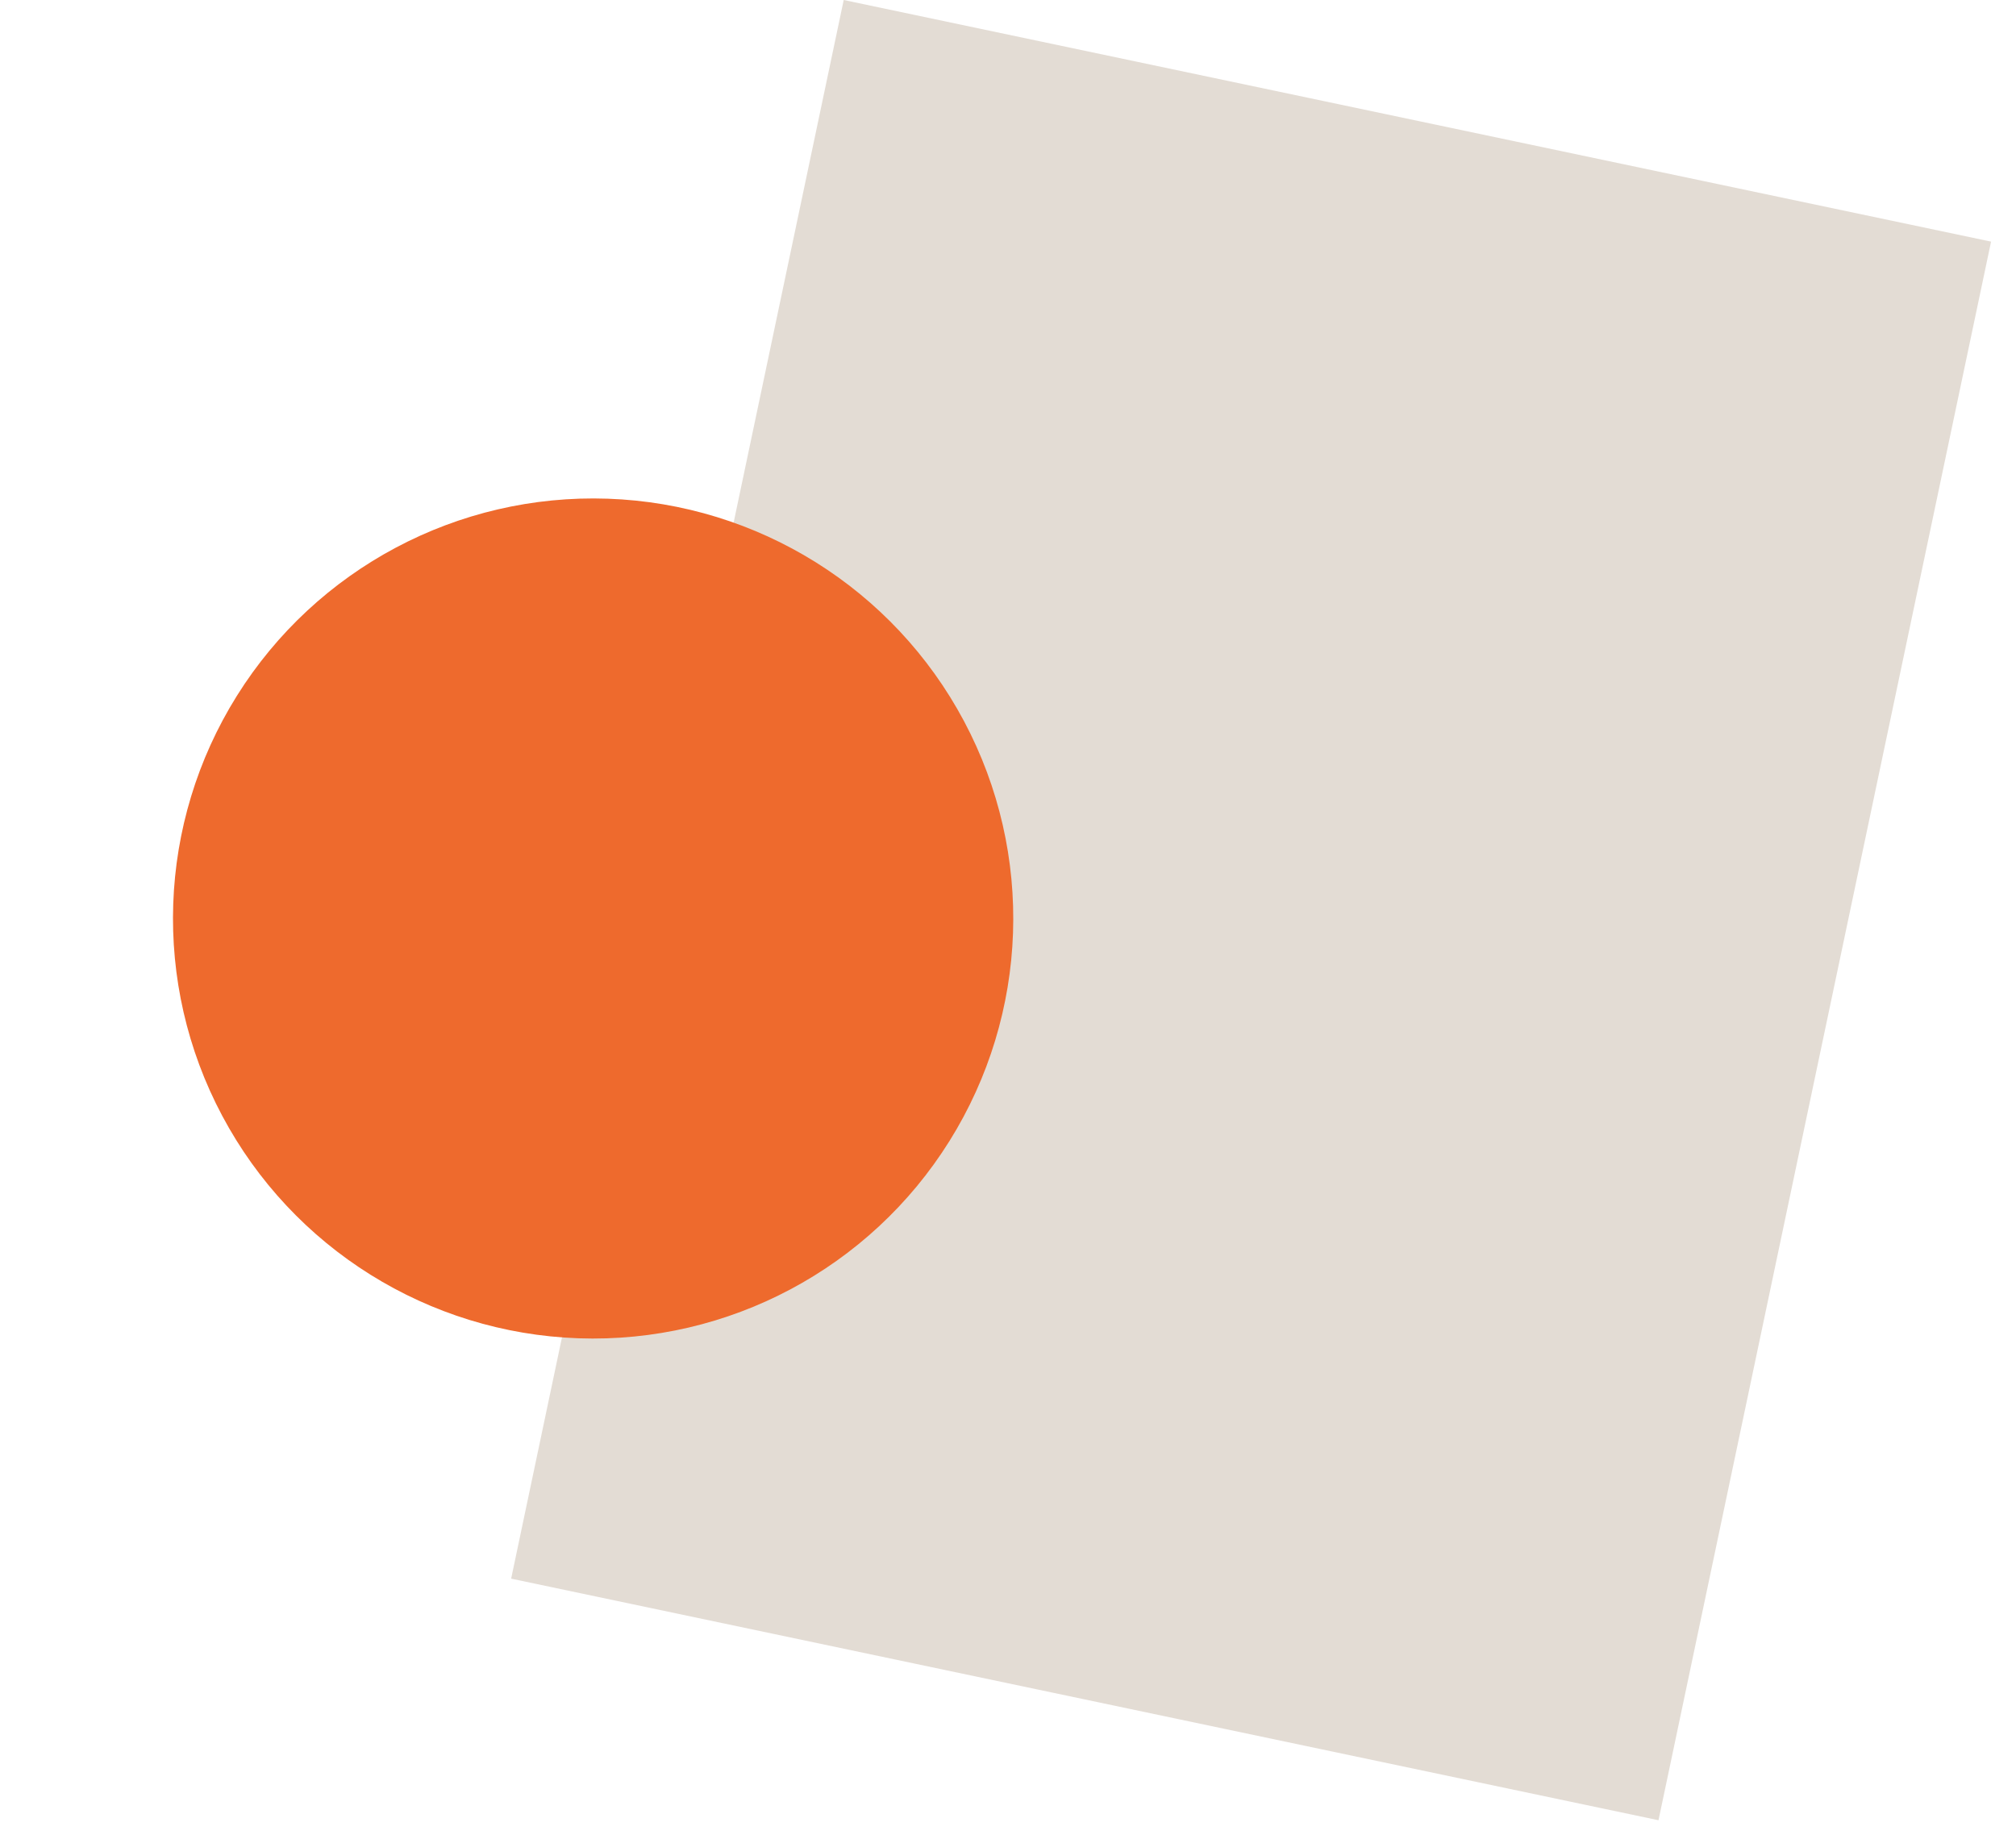
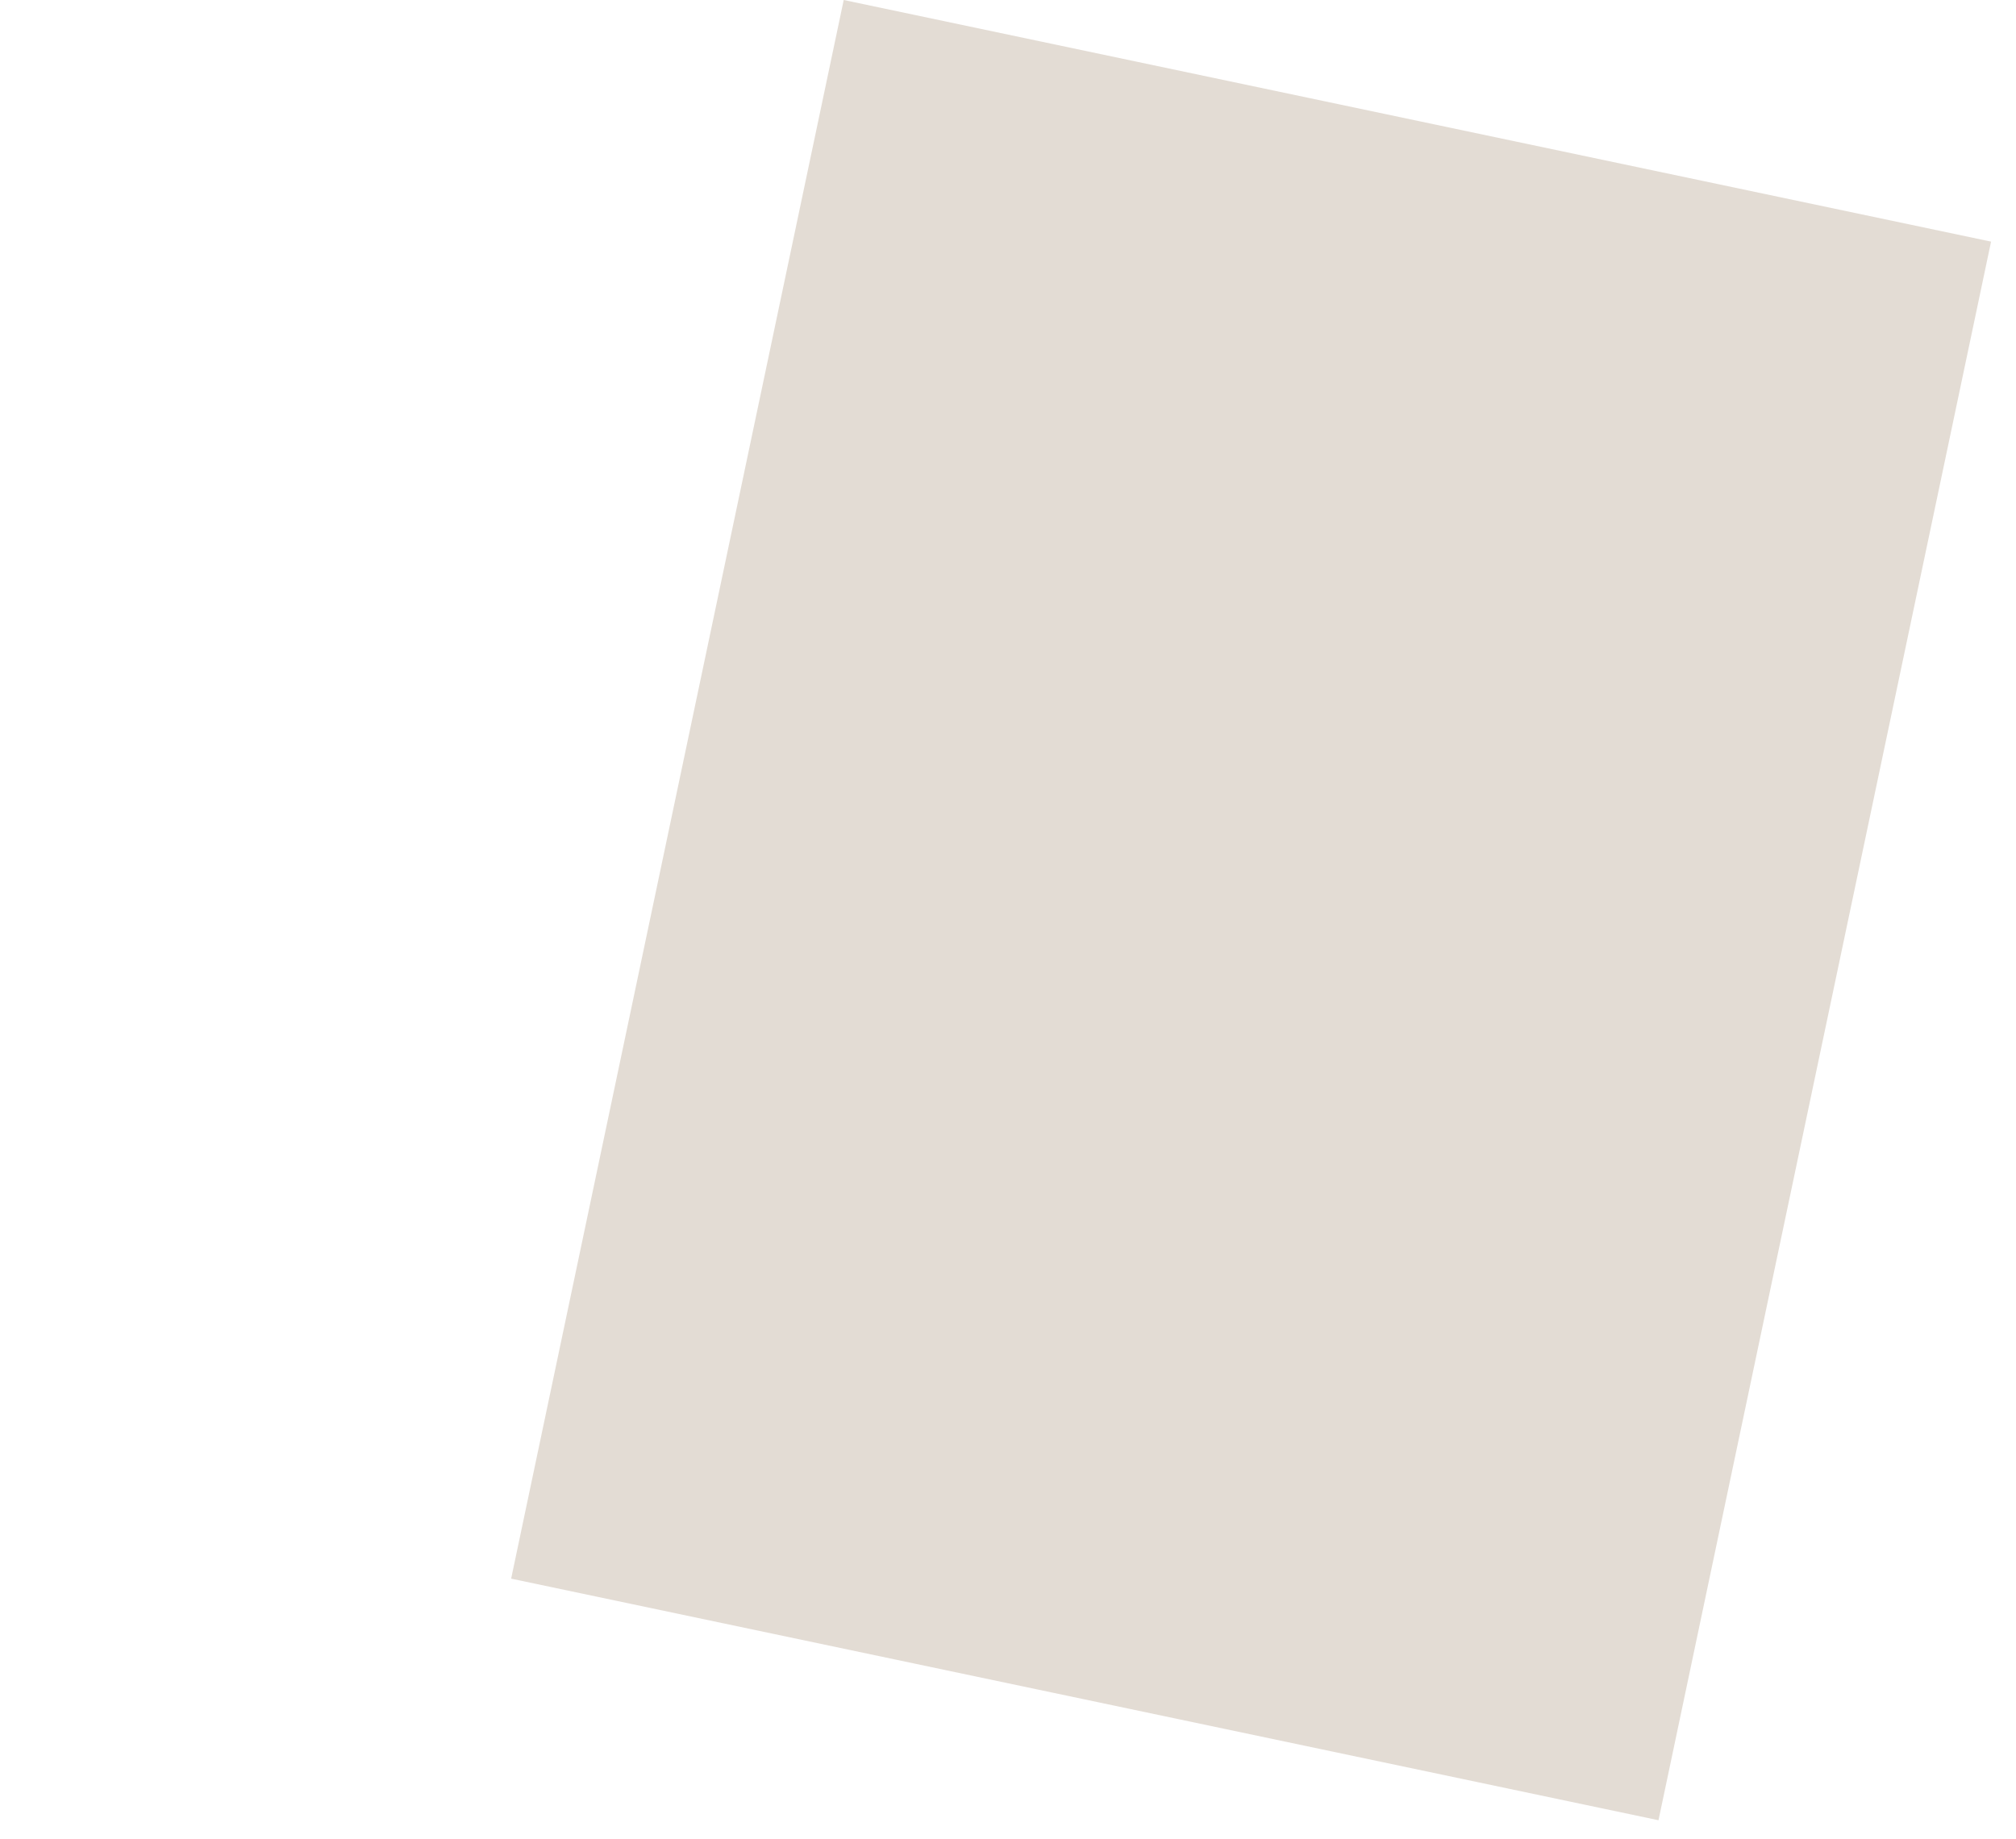
<svg xmlns="http://www.w3.org/2000/svg" width="57" height="52" viewBox="0 0 57 52" fill="none">
-   <path d="M23.855 0L56.295 6.833L46.892 51.476L14.452 44.644L23.855 0Z" fill="#E3DCD4" />
-   <circle cx="16.77" cy="25.975" r="11.879" transform="rotate(152 16.77 25.975)" fill="#EE6A2D" />
+   <path d="M23.855 0L56.295 6.833L46.892 51.476L14.452 44.644Z" fill="#E3DCD4" />
</svg>